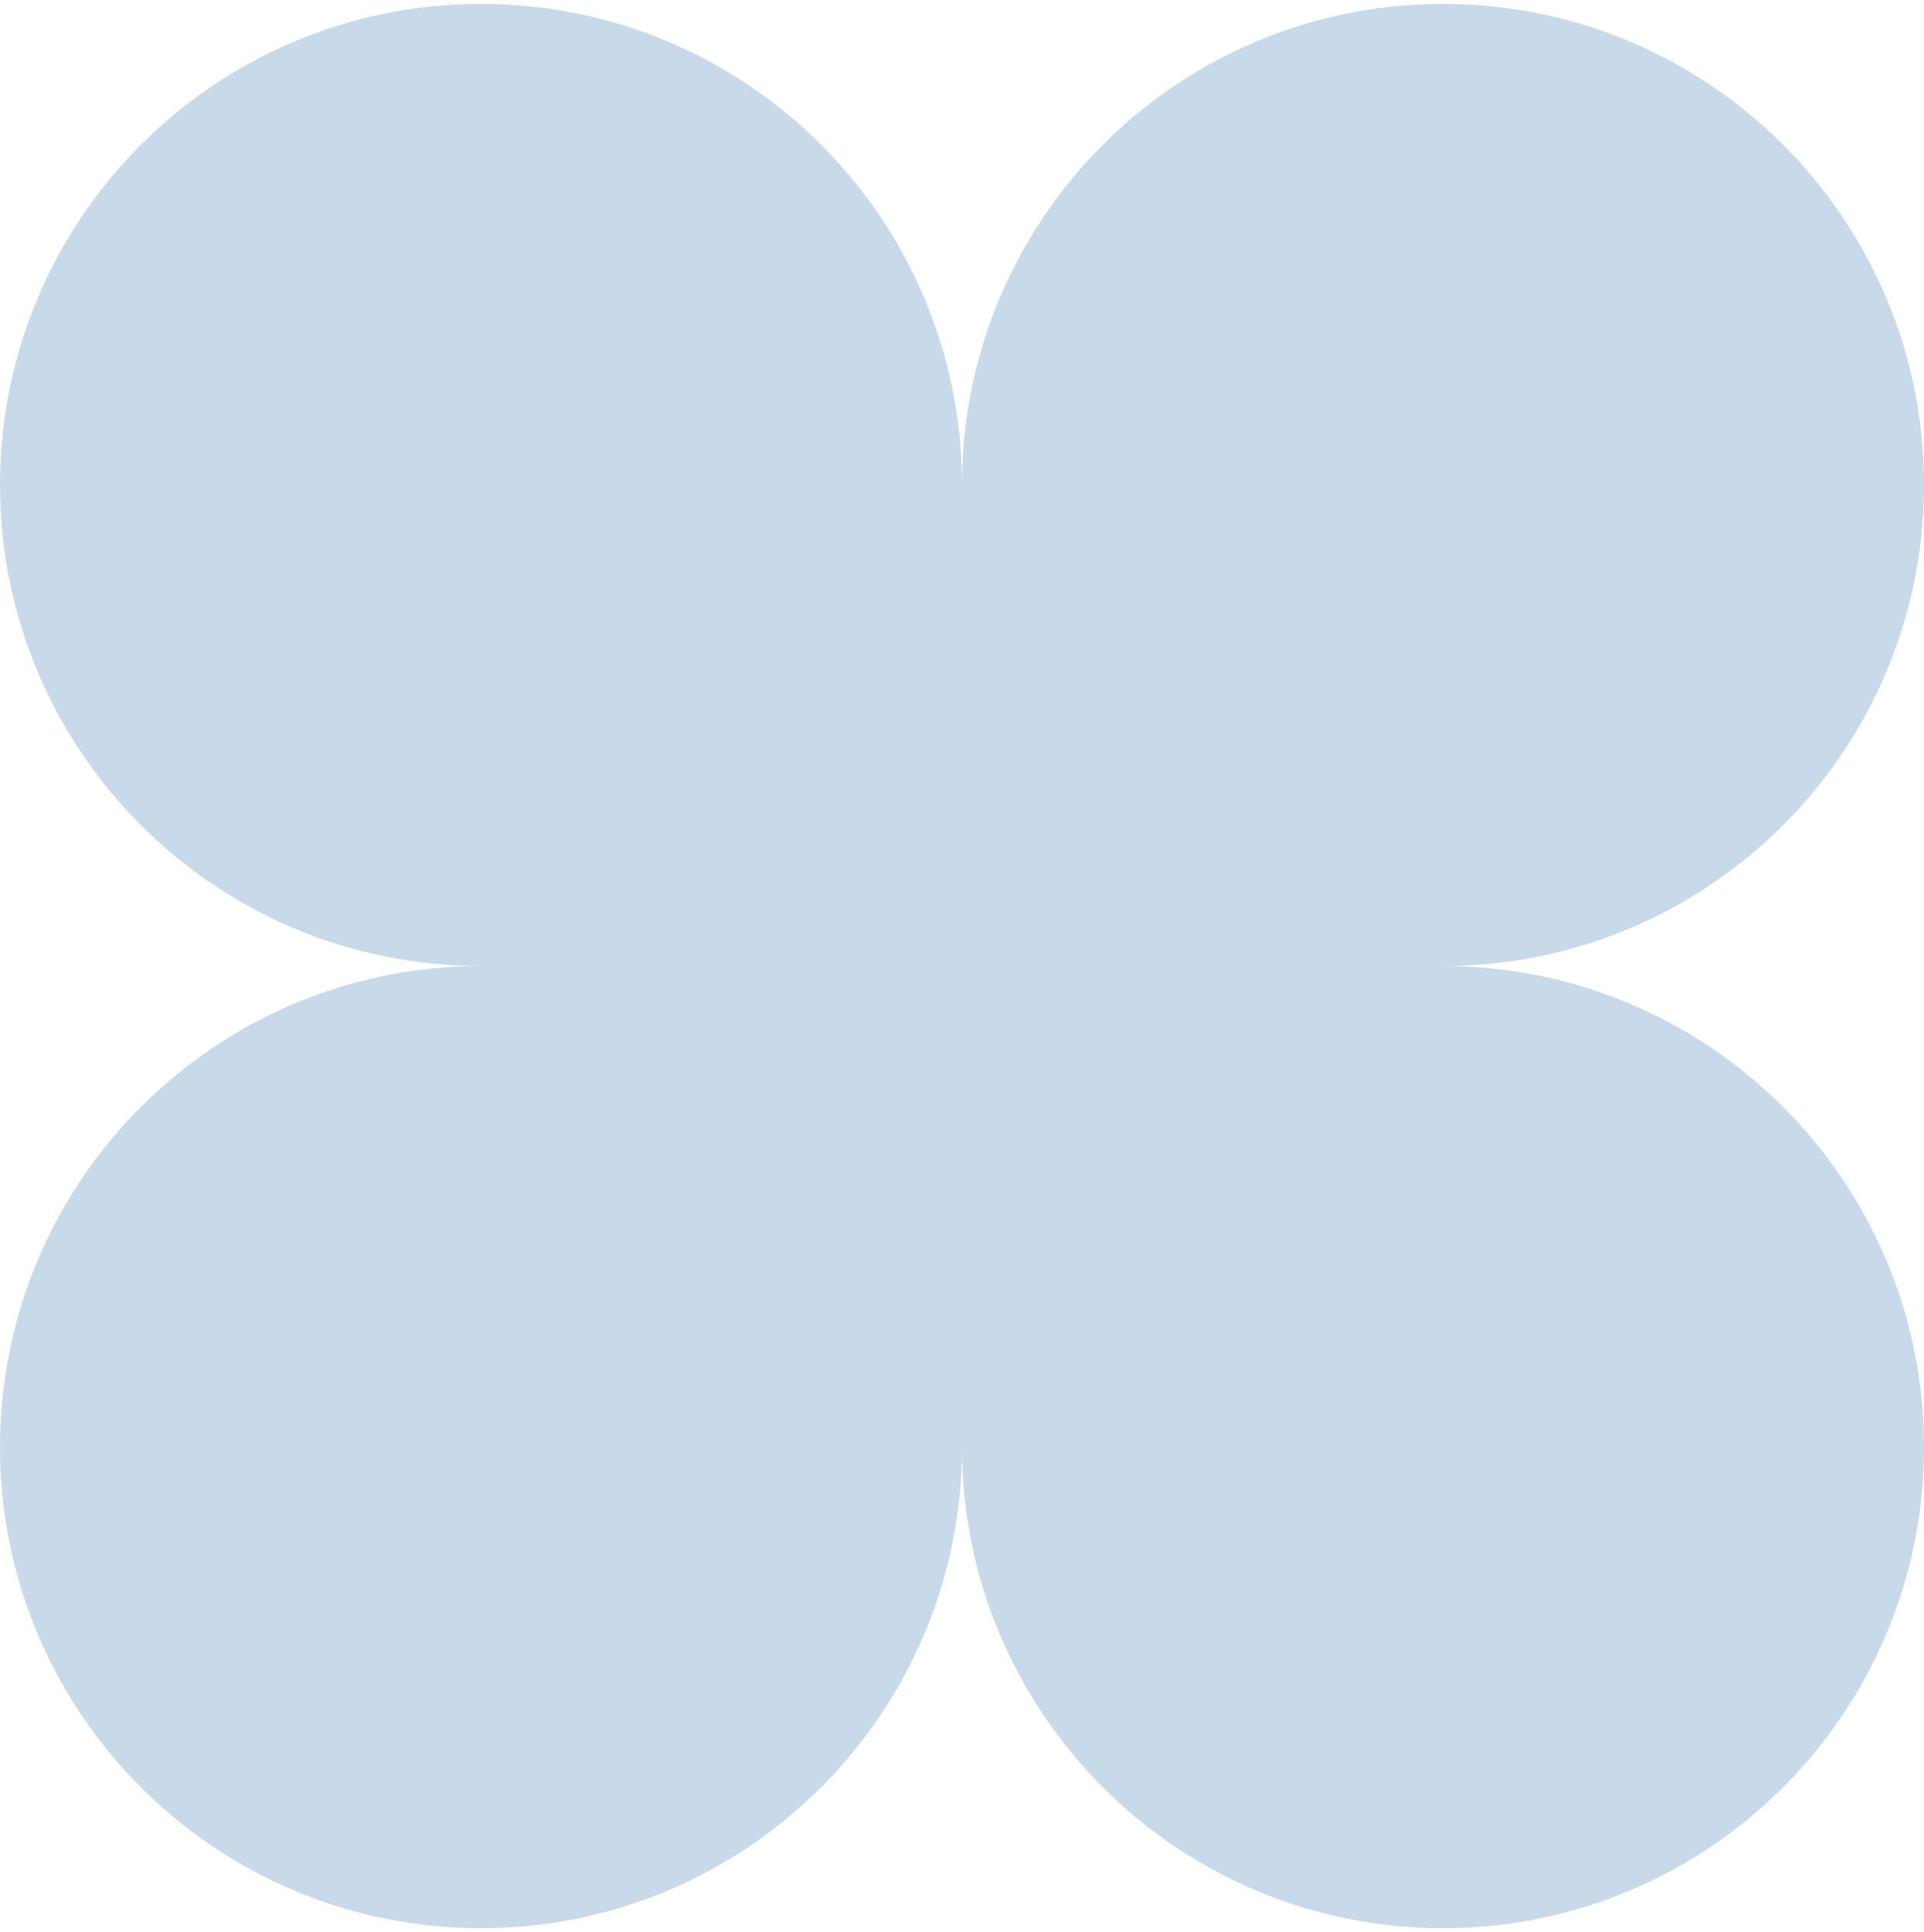
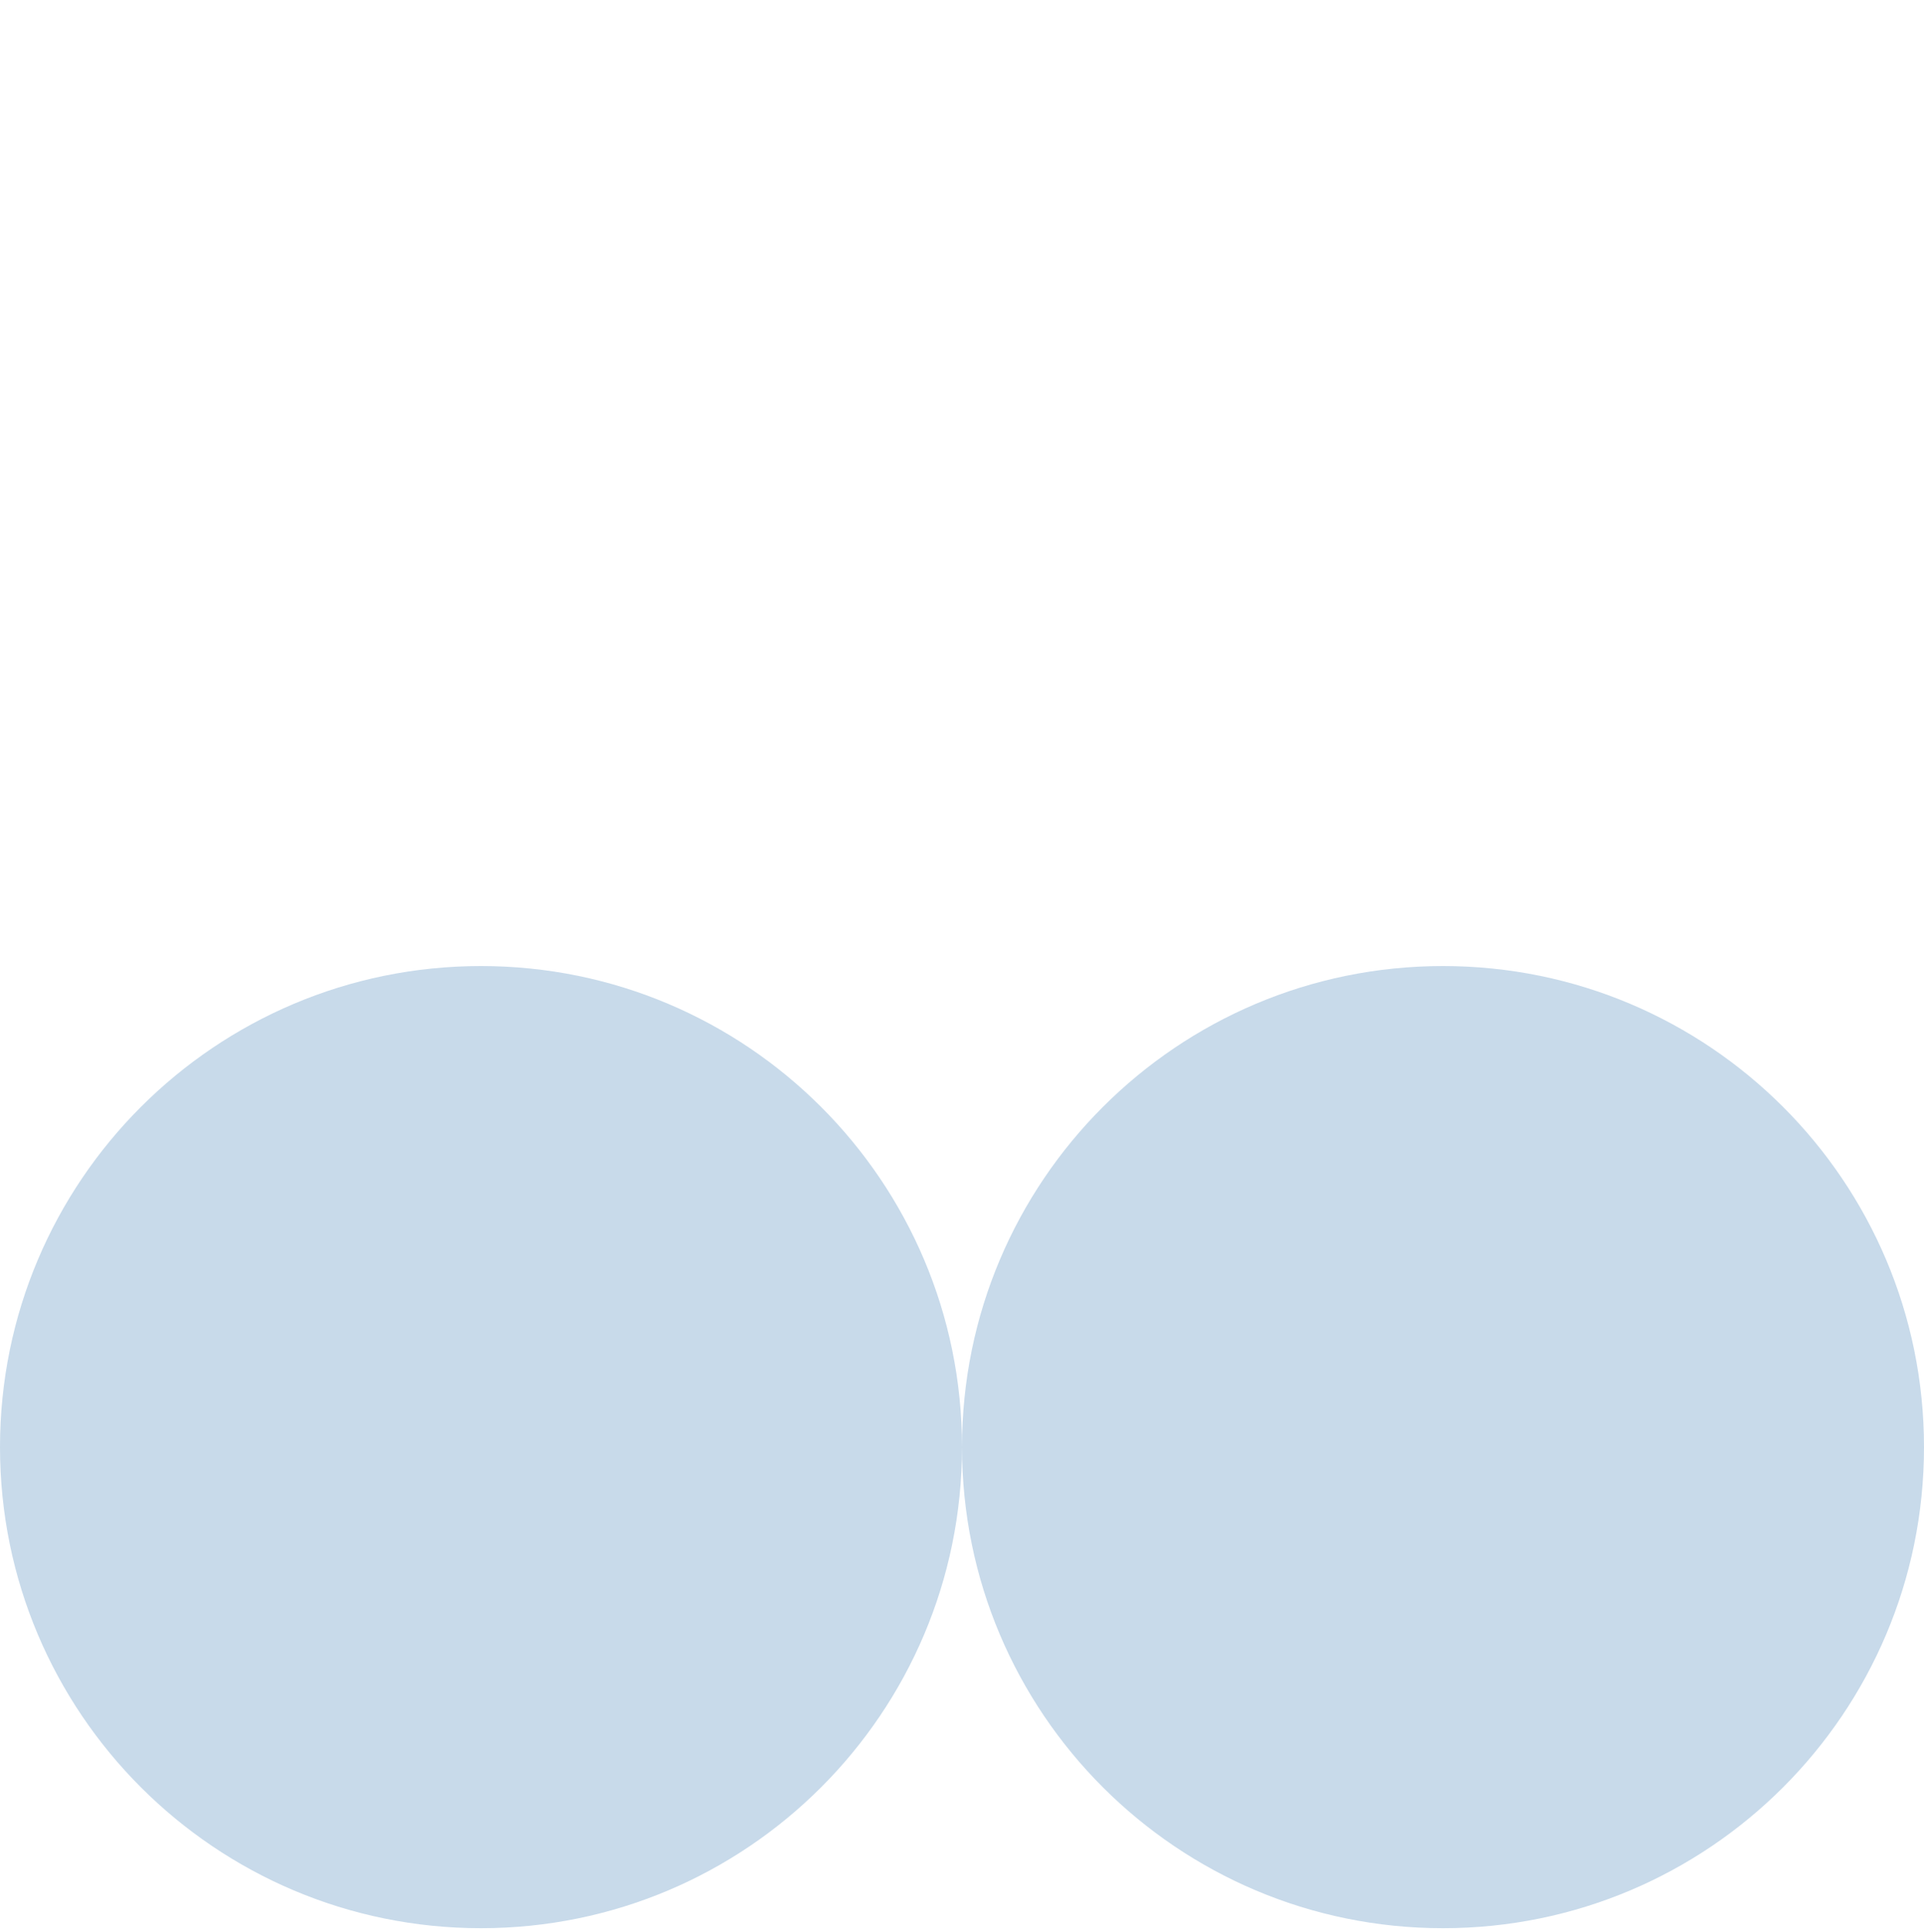
<svg xmlns="http://www.w3.org/2000/svg" width="247" height="248" viewBox="0 0 247 248" fill="none">
-   <path d="M123.5 185.75C157.604 185.75 185.25 158.104 185.25 124C185.25 89.896 157.604 62.25 123.5 62.25C89.396 62.25 61.75 89.896 61.75 124C61.75 158.104 89.396 185.75 123.5 185.75Z" fill="#C8DAEA" />
  <path d="M61.75 247.5C95.854 247.5 123.5 219.854 123.5 185.75C123.5 151.646 95.854 124 61.75 124C27.646 124 0 151.646 0 185.75C0 219.854 27.646 247.5 61.75 247.5Z" fill="#C8DAEA" />
  <path d="M185.25 247.5C219.354 247.5 247 219.854 247 185.75C247 151.646 219.354 124 185.25 124C151.146 124 123.5 151.646 123.5 185.75C123.5 219.854 151.146 247.5 185.25 247.5Z" fill="#C8DAEA" />
-   <path d="M61.75 124C95.854 124 123.5 96.354 123.5 62.25C123.5 28.146 95.854 0.5 61.75 0.5C27.646 0.5 0 28.146 0 62.25C0 96.354 27.646 124 61.75 124Z" fill="#C8DAEA" />
-   <path d="M185.25 124C219.354 124 247 96.354 247 62.25C247 28.146 219.354 0.5 185.25 0.5C151.146 0.5 123.5 28.146 123.5 62.25C123.5 96.354 151.146 124 185.25 124Z" fill="#C8DAEA" />
</svg>